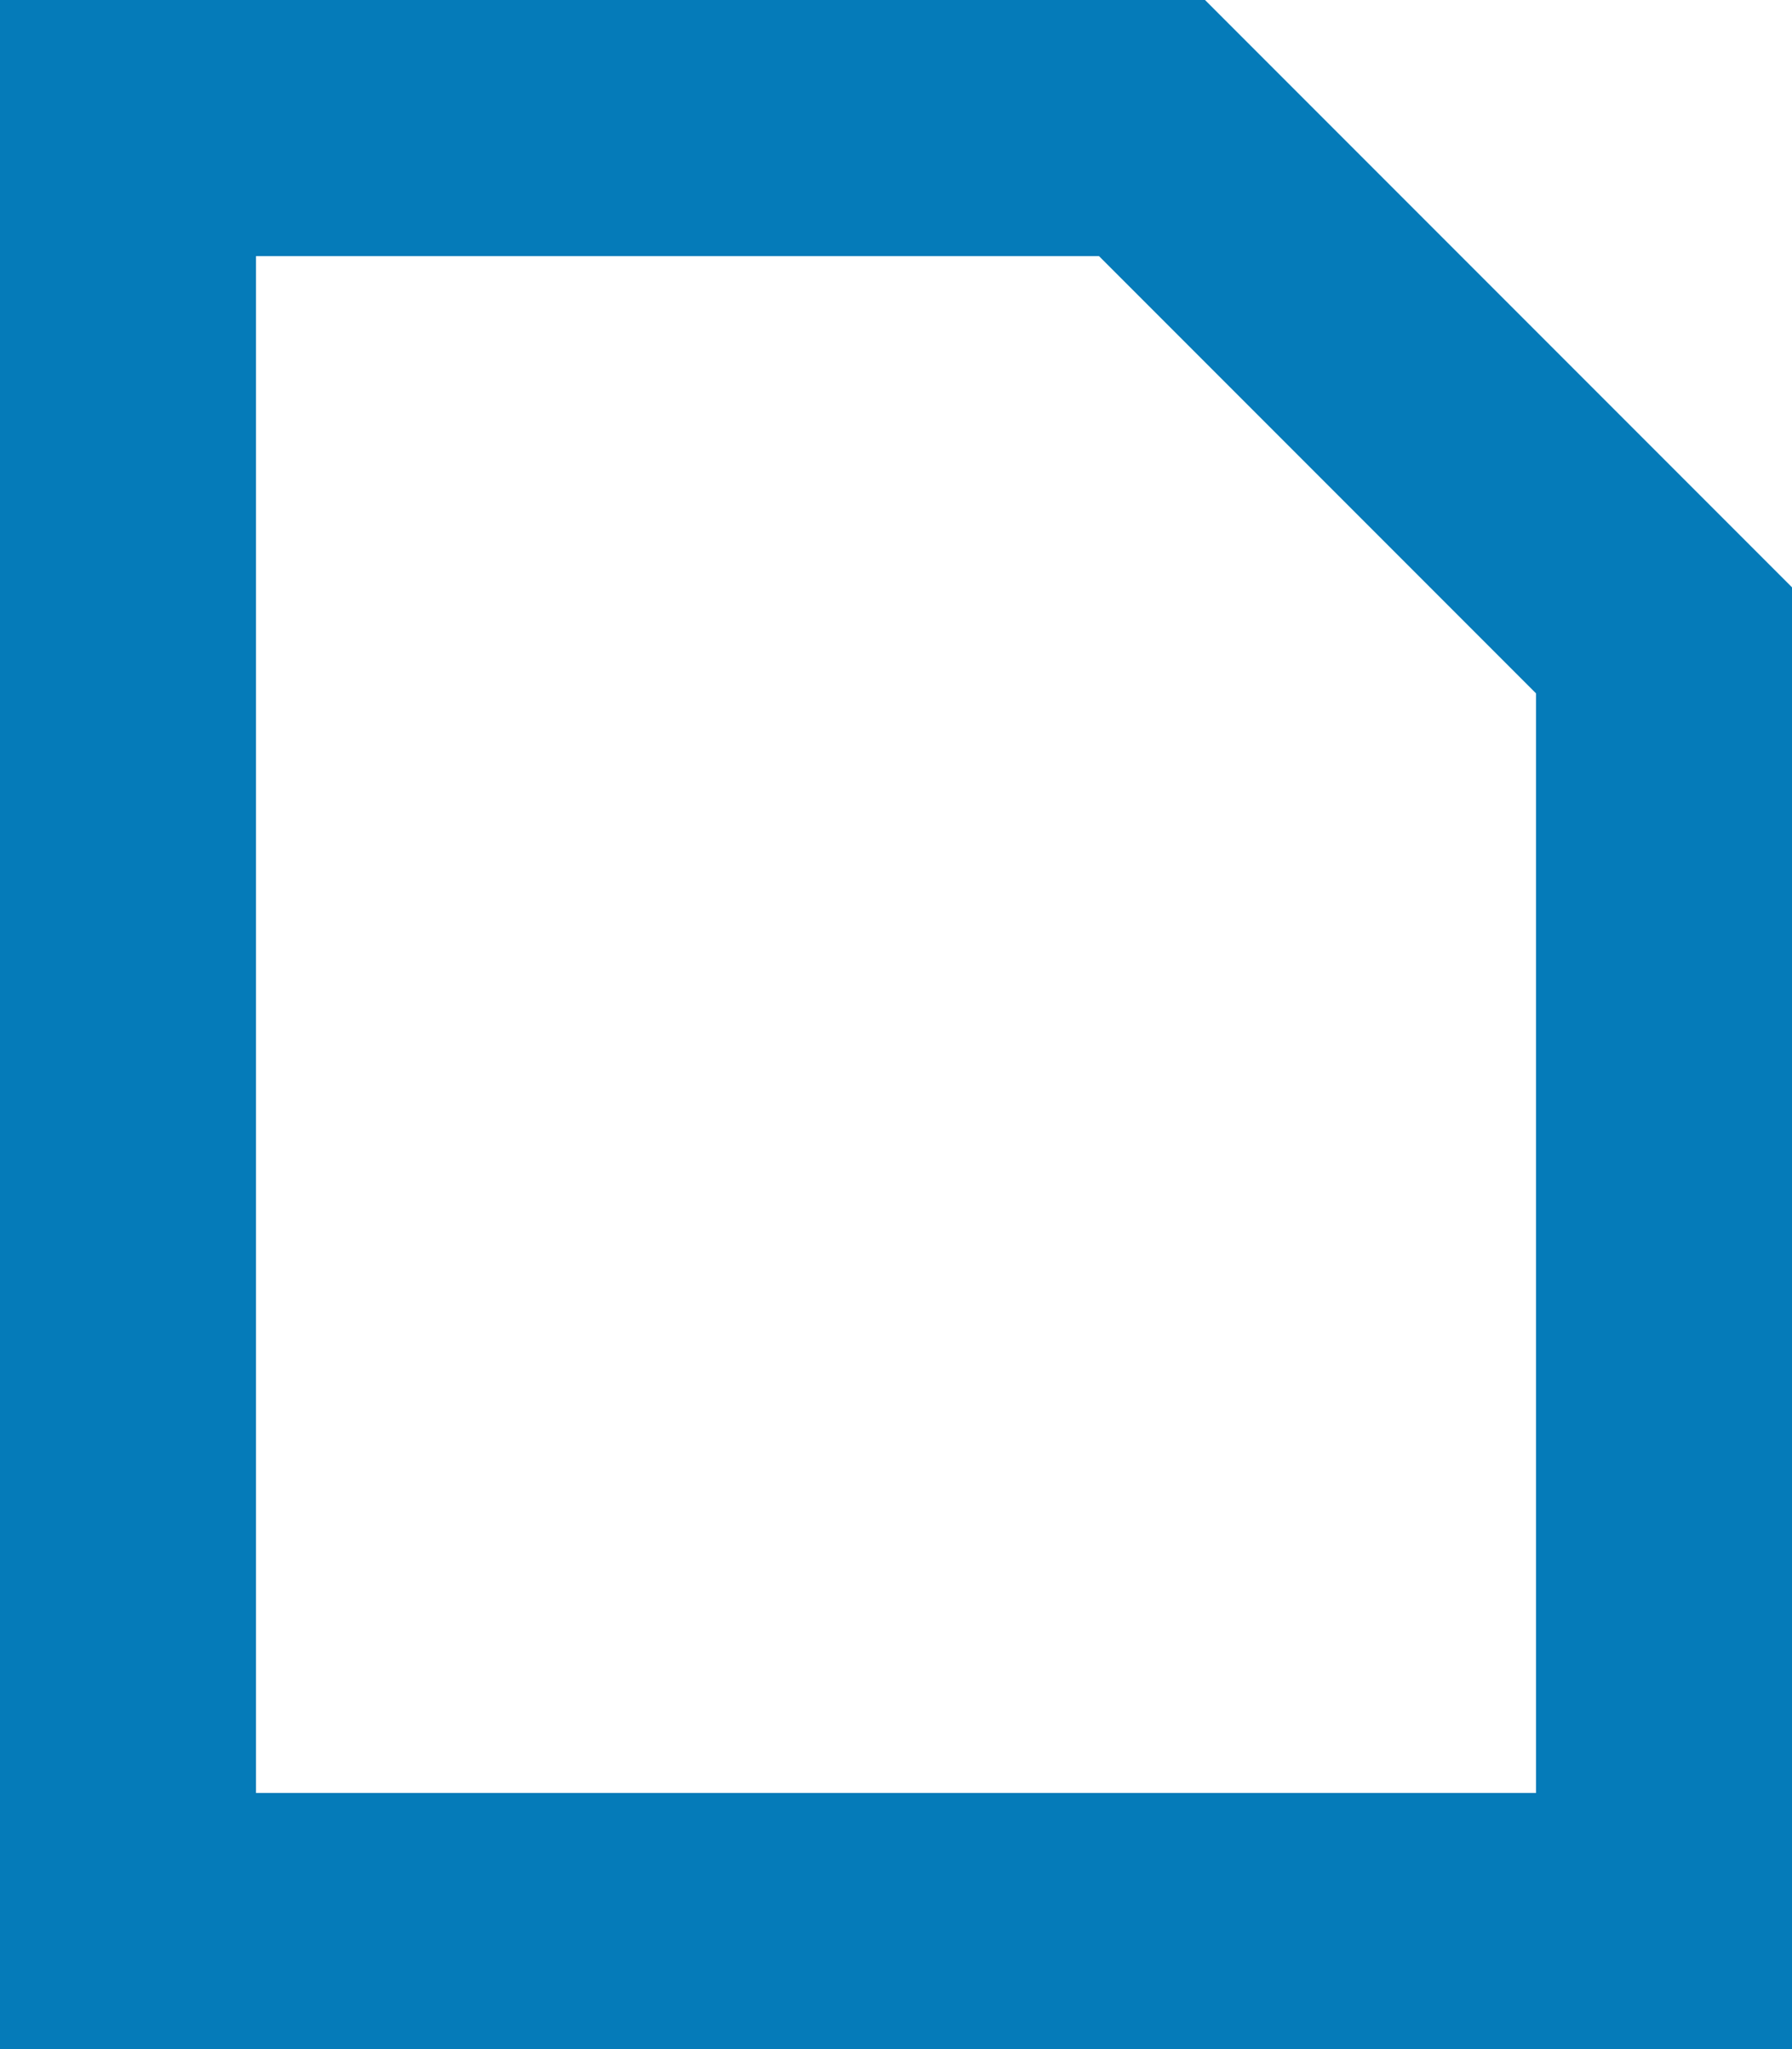
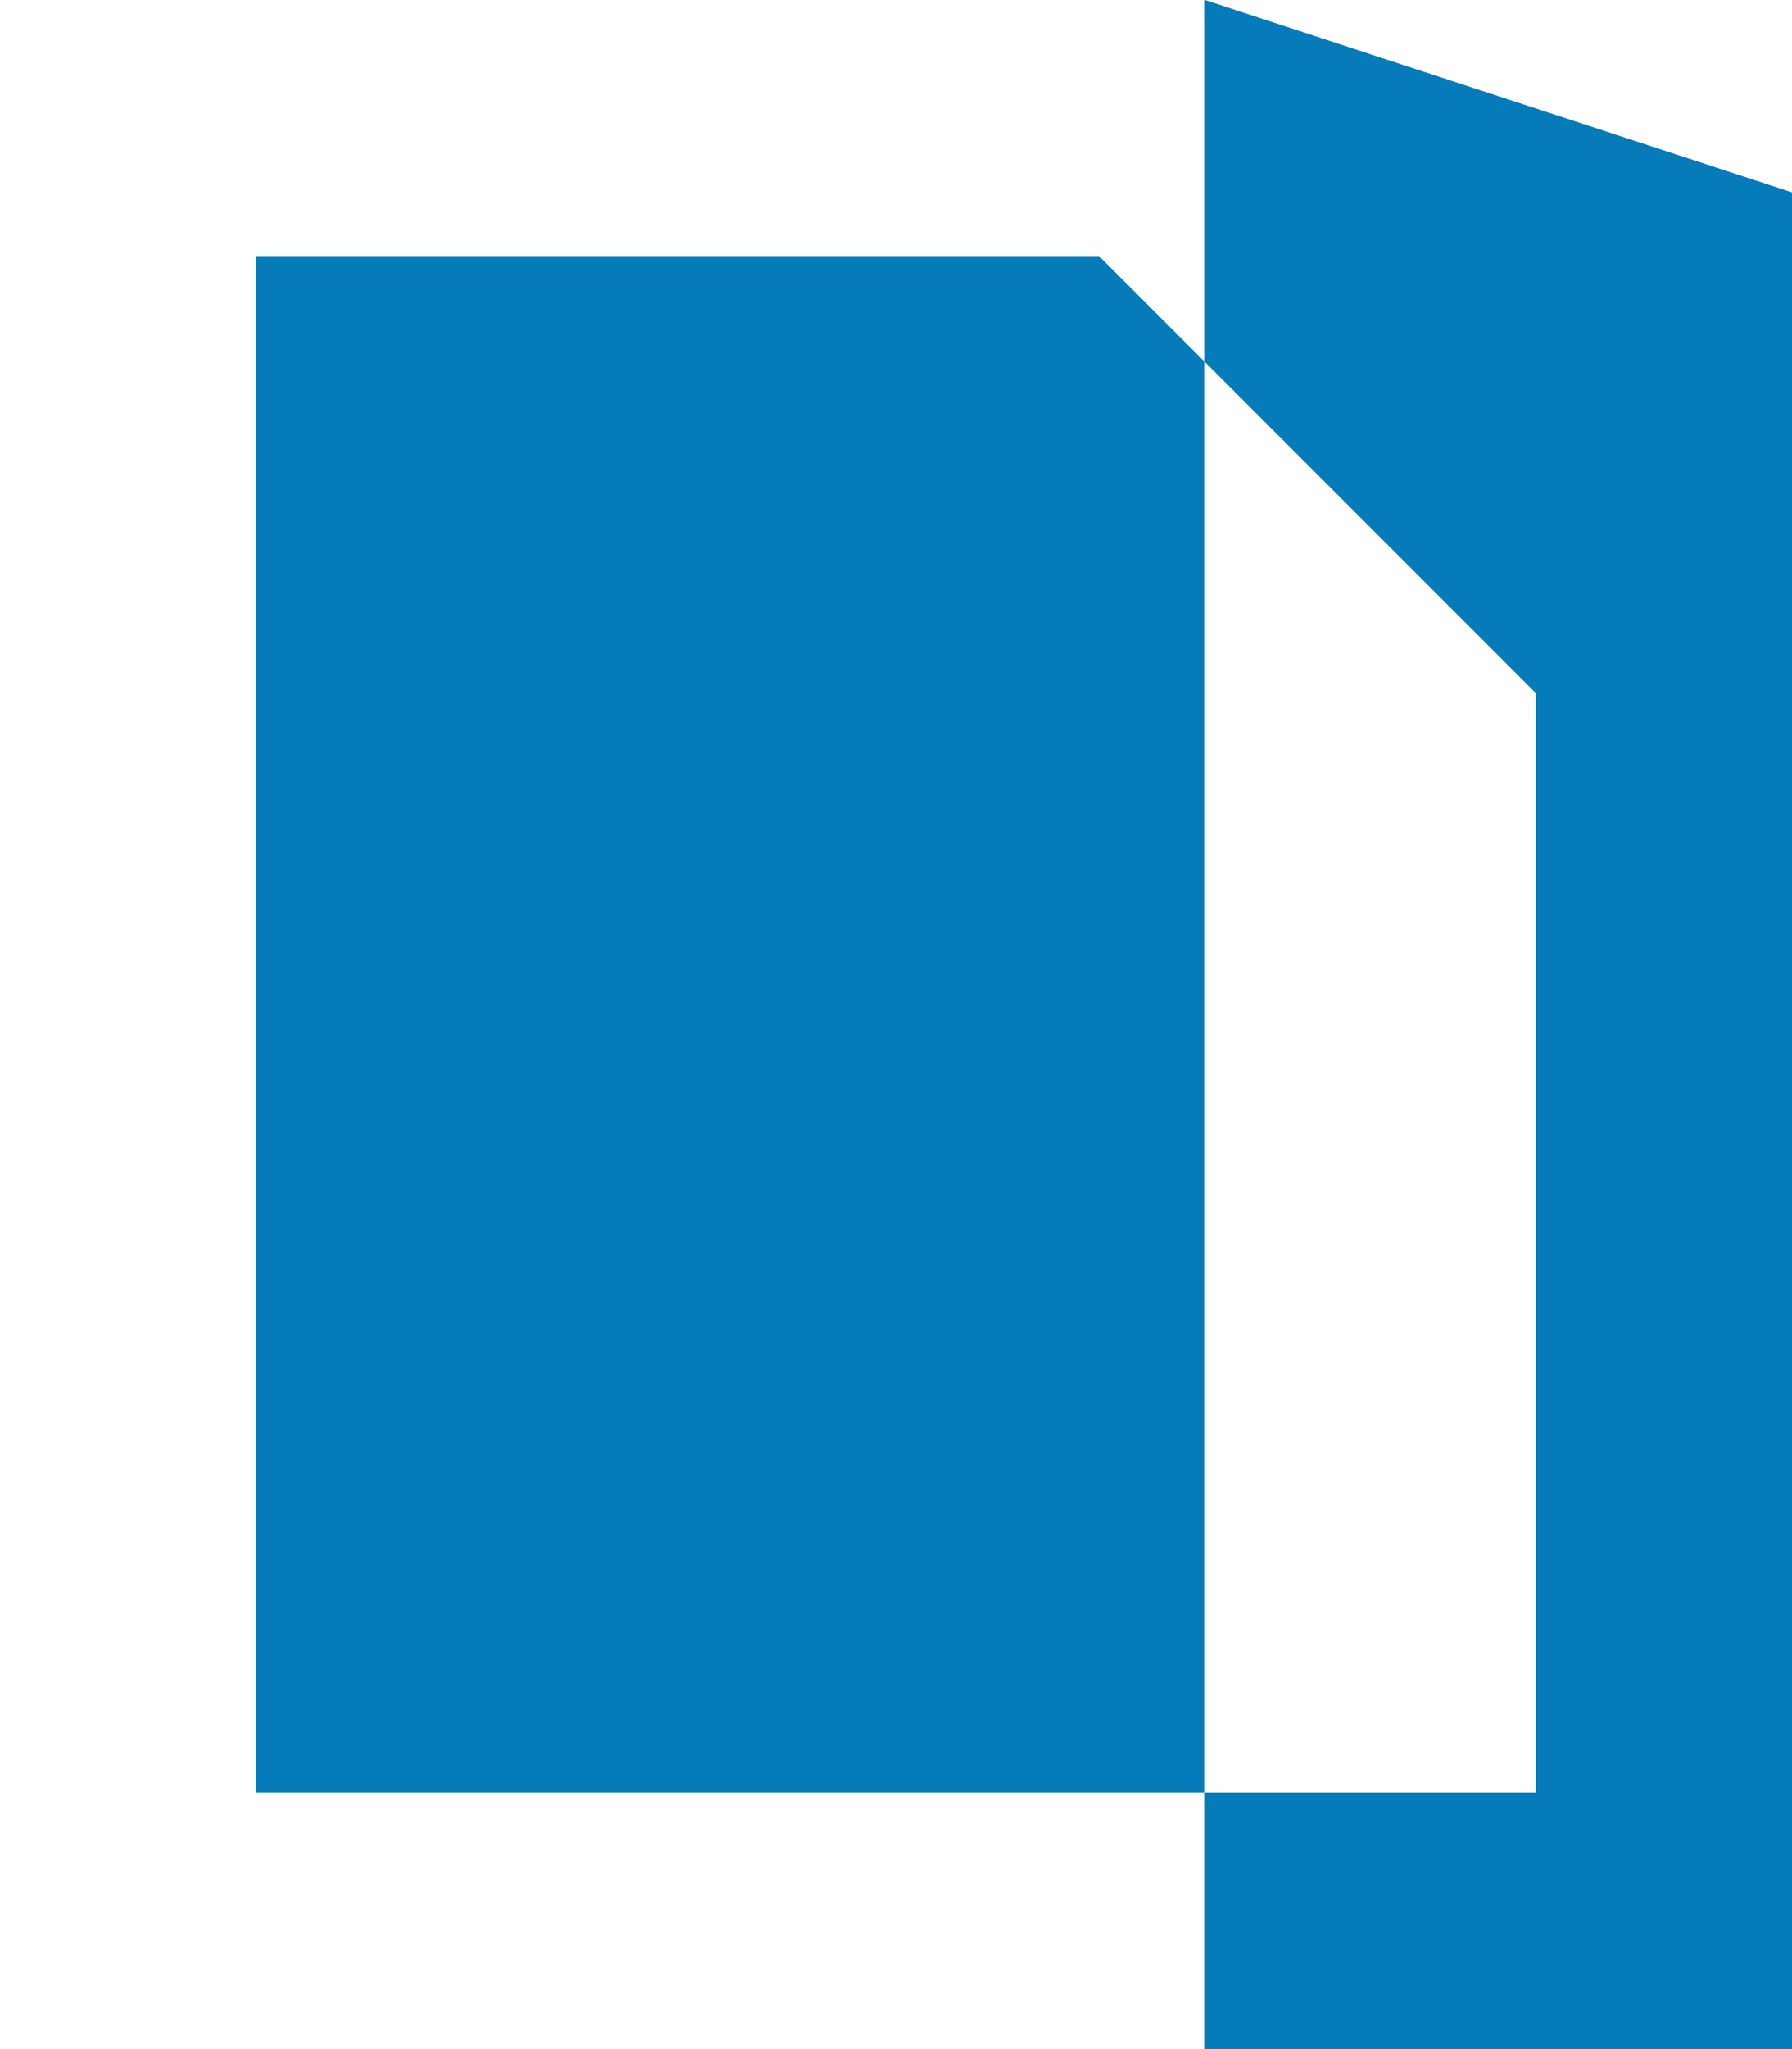
<svg xmlns="http://www.w3.org/2000/svg" version="1.1" id="Ebene_2" x="0px" y="0px" width="70px" height="80px" viewBox="-27 -32 70 80" enable-background="new -27 -32 70 80" xml:space="preserve">
  <g>
-     <path fill="#057BB9" d="M20.07-32H-27v80h70V-9.07L20.07-32z M33,38h-50v-60h32.93L33-4.93V38z" />
+     <path fill="#057BB9" d="M20.07-32v80h70V-9.07L20.07-32z M33,38h-50v-60h32.93L33-4.93V38z" />
  </g>
</svg>